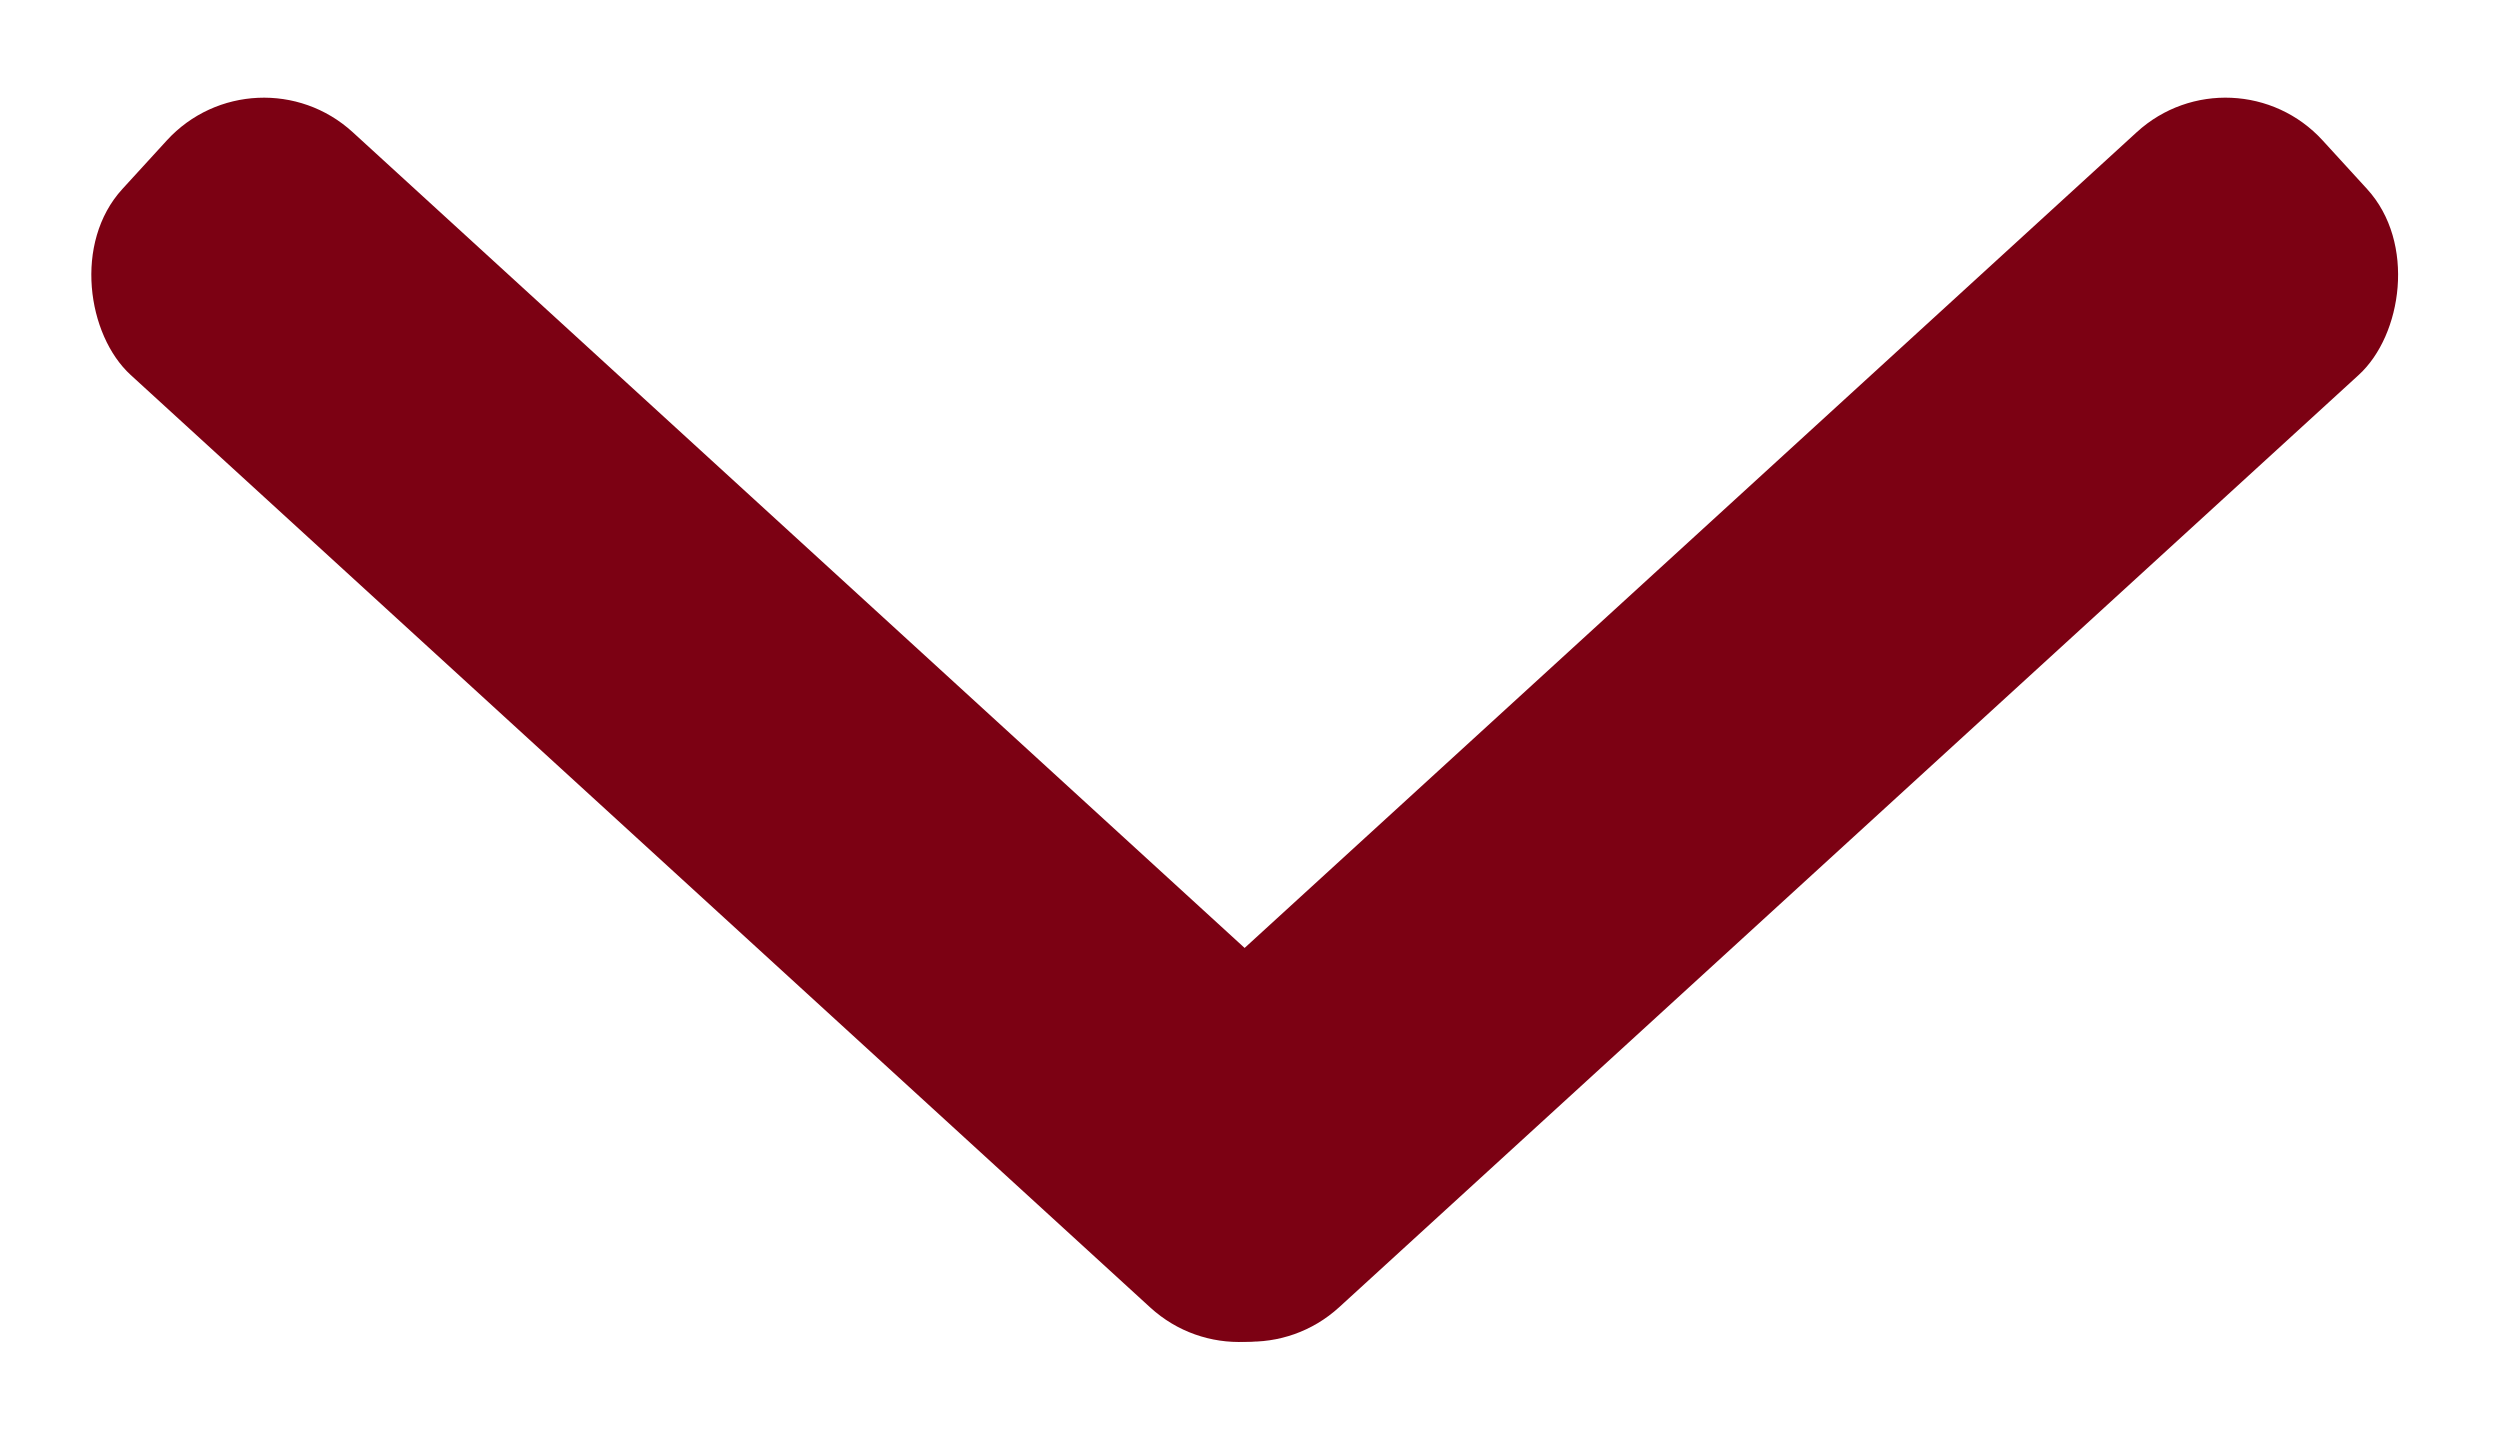
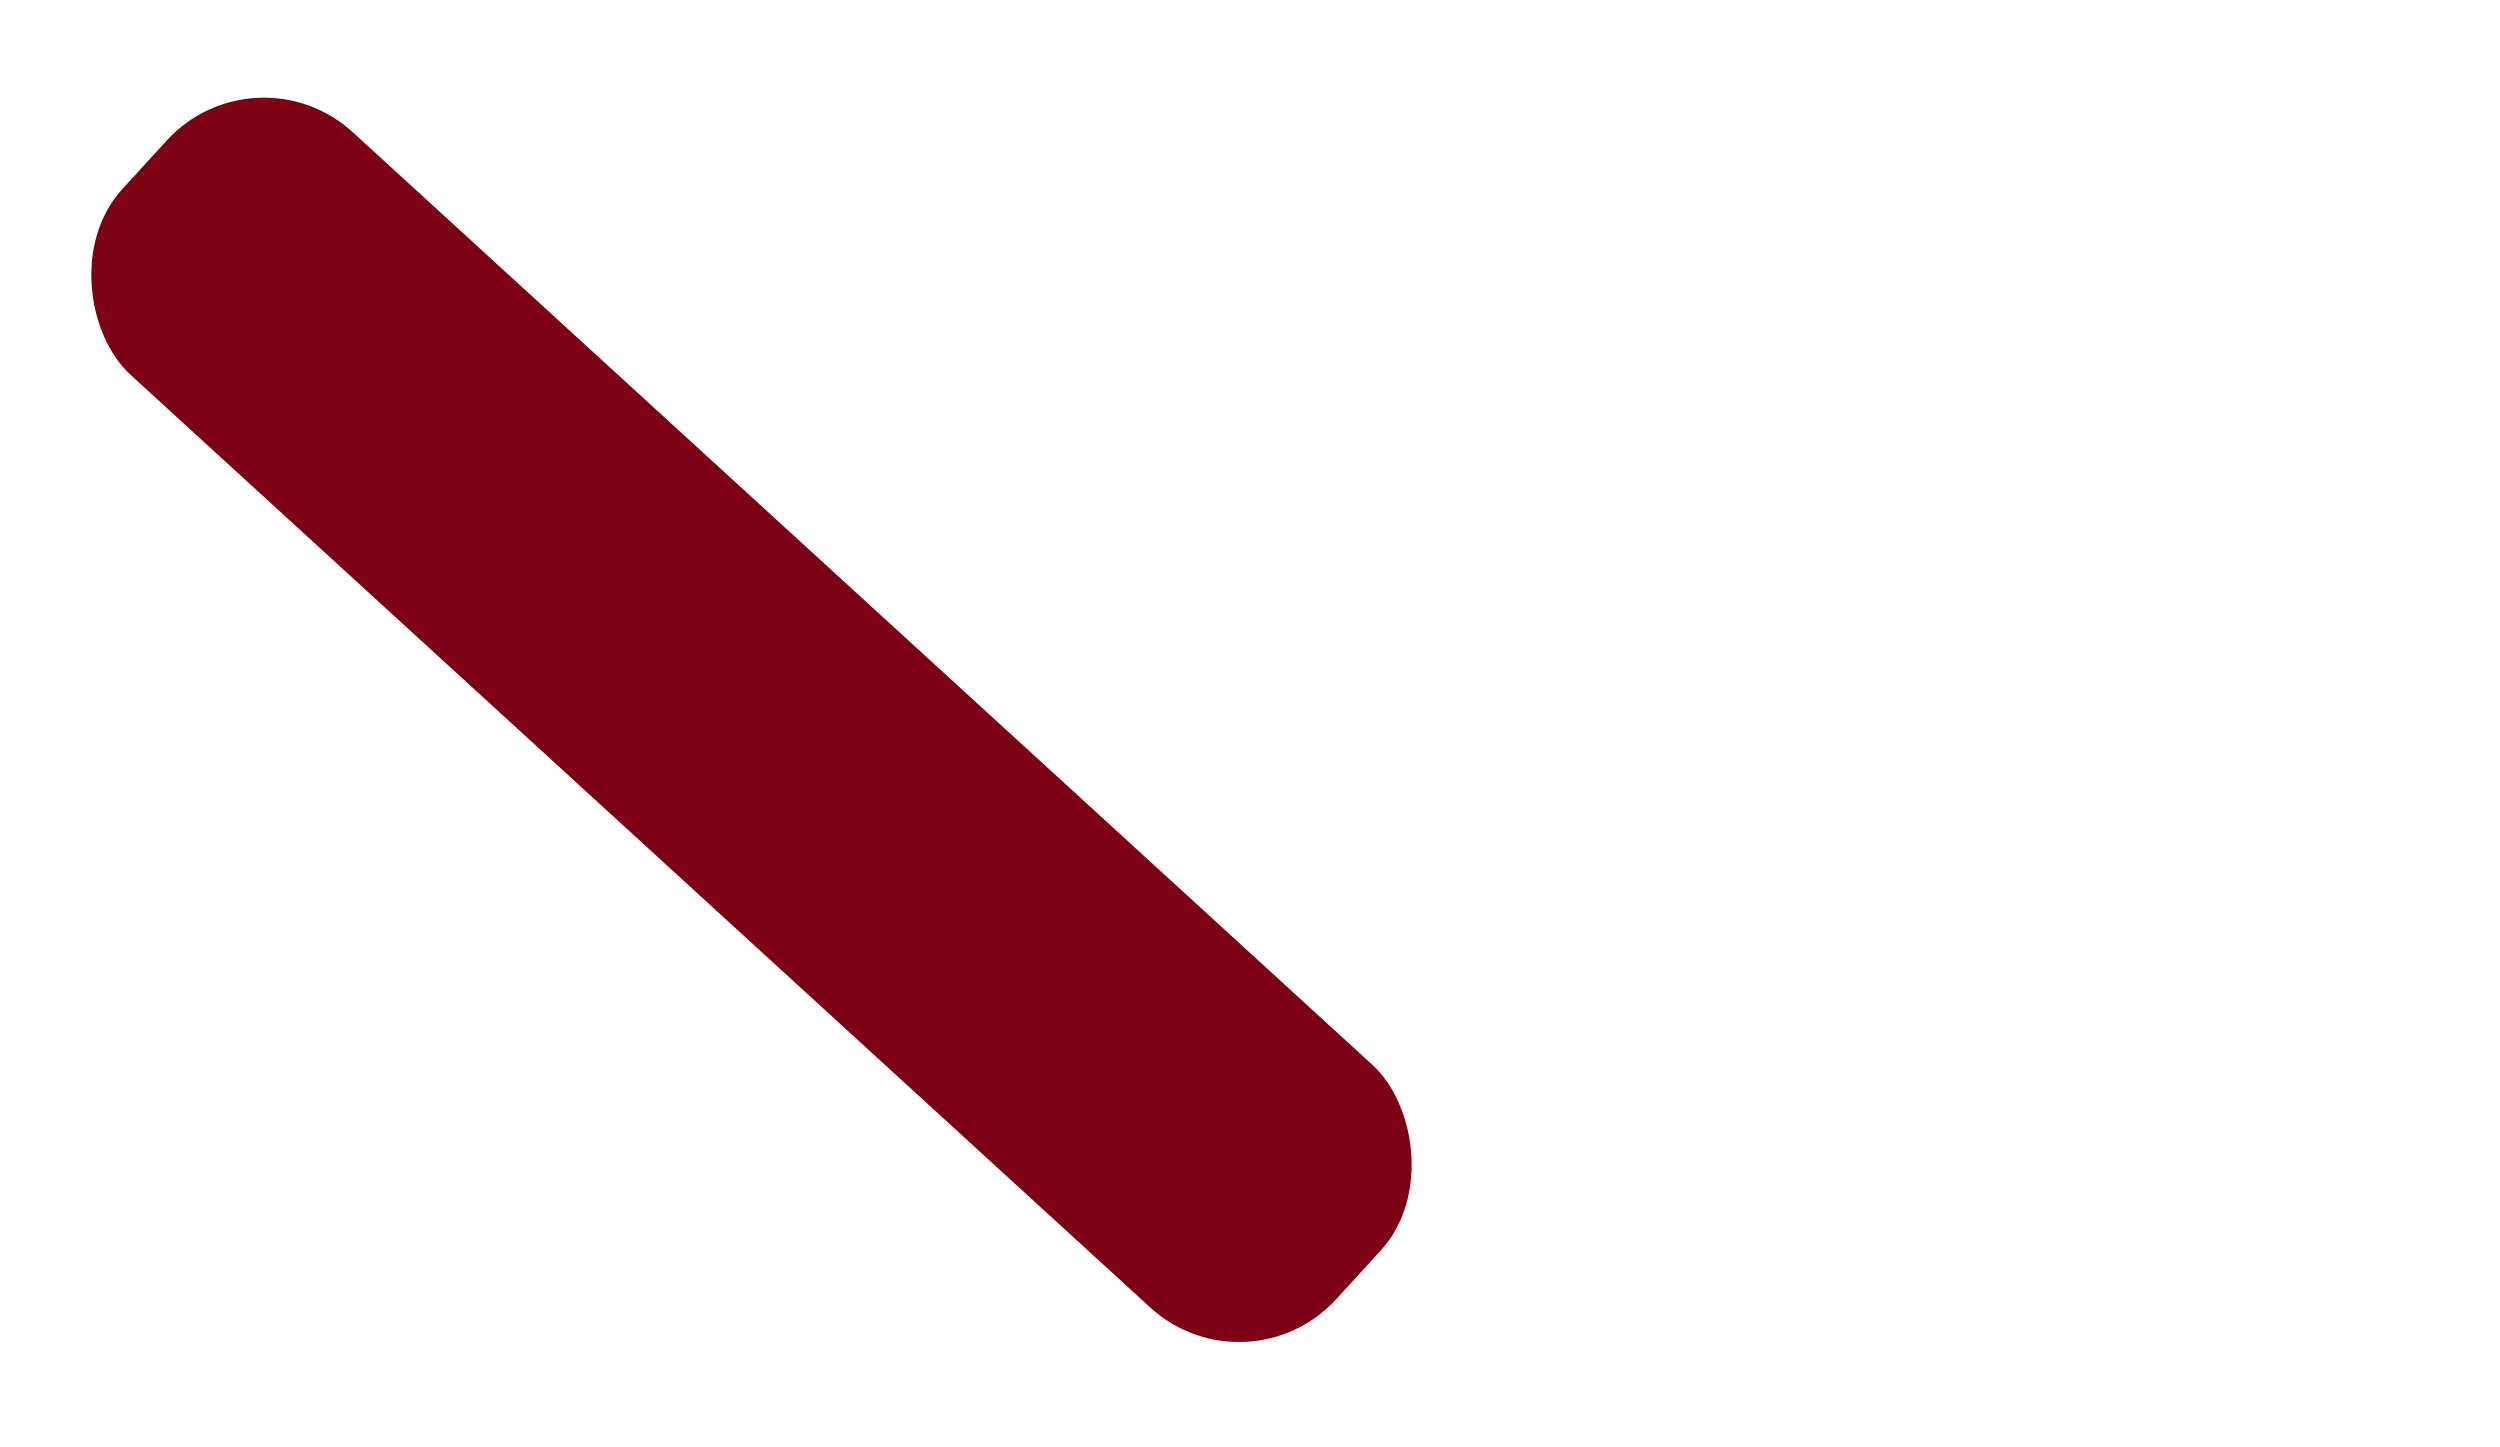
<svg xmlns="http://www.w3.org/2000/svg" width="38" height="22" viewBox="0 0 38 22" fill="none">
-   <rect x="33.955" y="0.659" width="5" height="25" rx="2" transform="rotate(47.56 33.955 0.659)" fill="#7C0113" />
  <rect width="5" height="25" rx="2" transform="matrix(-0.675 0.738 0.738 0.675 3.885 0.659)" fill="#7C0113" />
</svg>